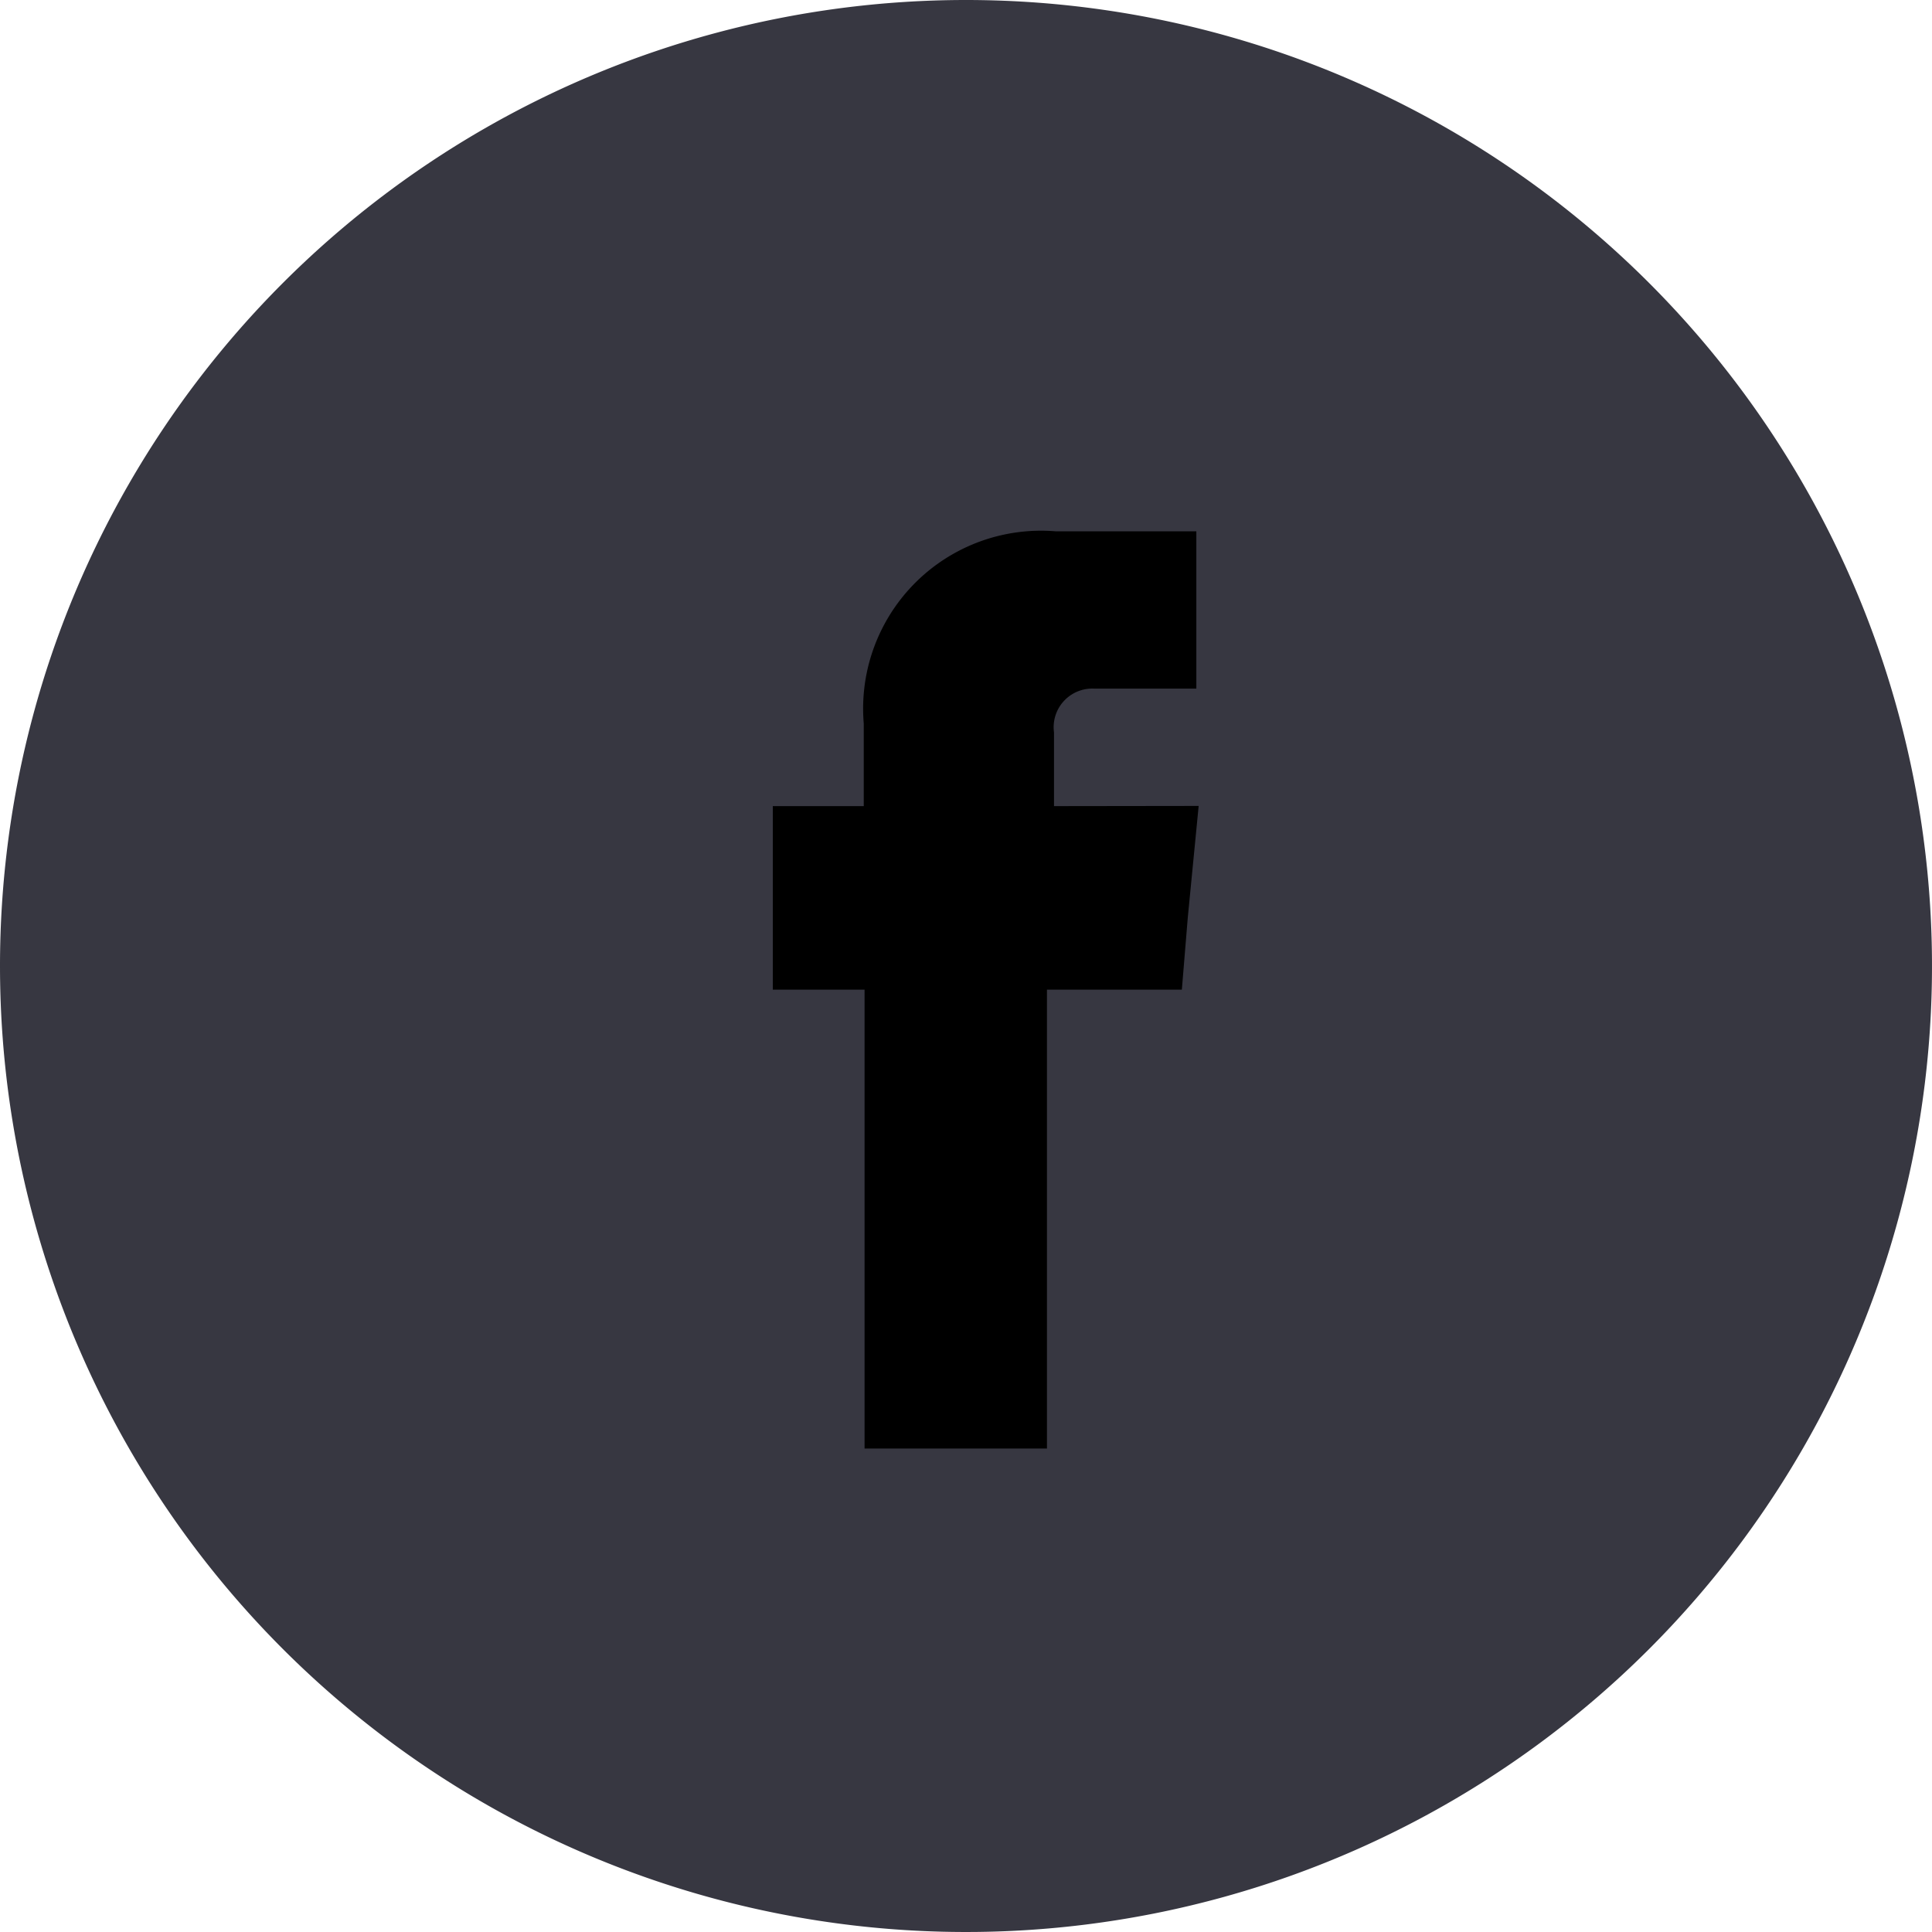
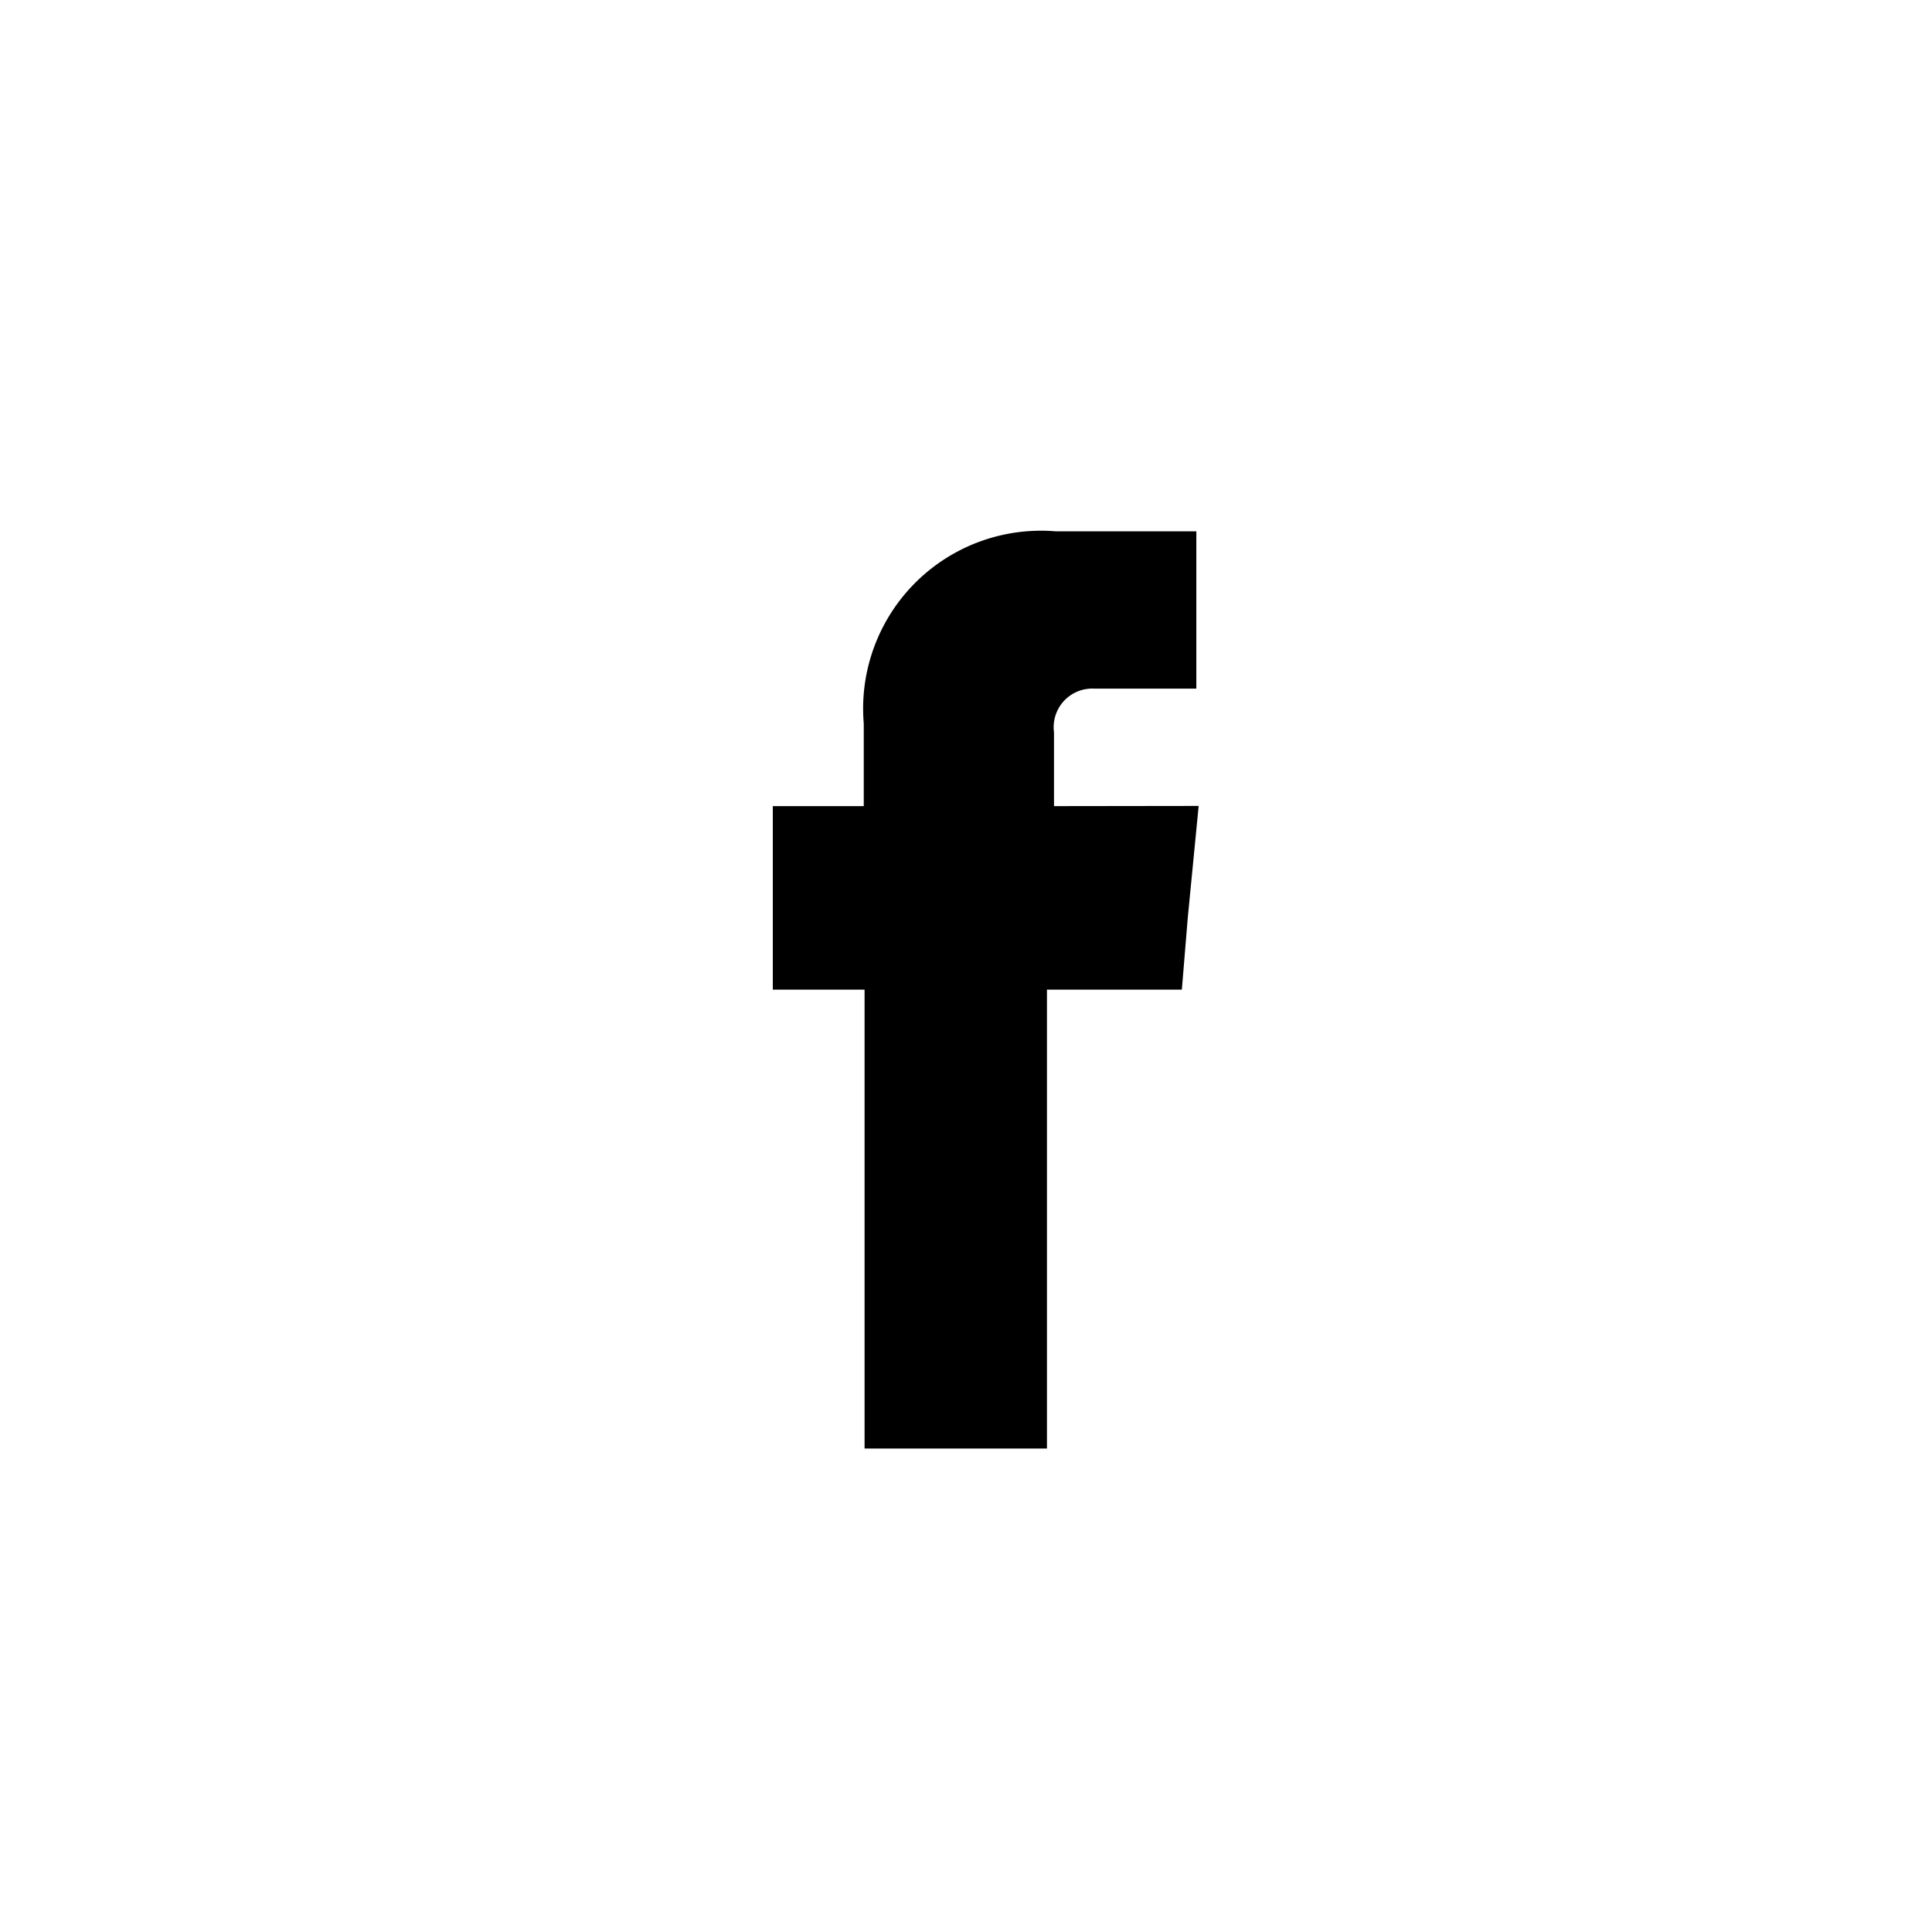
<svg xmlns="http://www.w3.org/2000/svg" width="40" height="40" viewBox="0 0 40 40">
  <defs>
    <linearGradient id="linear-gradient" x1="0.5" x2="0.5" y2="1" gradientUnits="objectBoundingBox">
      <stop offset="0" stop-color="#373741" />
      <stop offset="1" stop-color="#373741" />
    </linearGradient>
  </defs>
  <g id="Gruppe_1468" data-name="Gruppe 1468" transform="translate(-1317 -5860)">
-     <path id="Pfad_3293" data-name="Pfad 3293" d="M20,0A20,20,0,1,1,0,20,20,20,0,0,1,20,0Z" transform="translate(1317 5860)" fill="url(#linear-gradient)" />
    <g id="Facebook" transform="translate(1333 5871)">
      <path id="Facebook-2" data-name="Facebook" d="M42.477,39.255V37.729a.8.8,0,0,1,.829-.907h2.118V33.565H42.508a3.683,3.683,0,0,0-3.97,3.979v1.711H36.655v3.8h1.9v9.5h3.776v-9.5h2.793l.123-1.495.225-2.309Z" transform="translate(-36.655 -33.565)" fill-rule="evenodd" />
    </g>
  </g>
</svg>